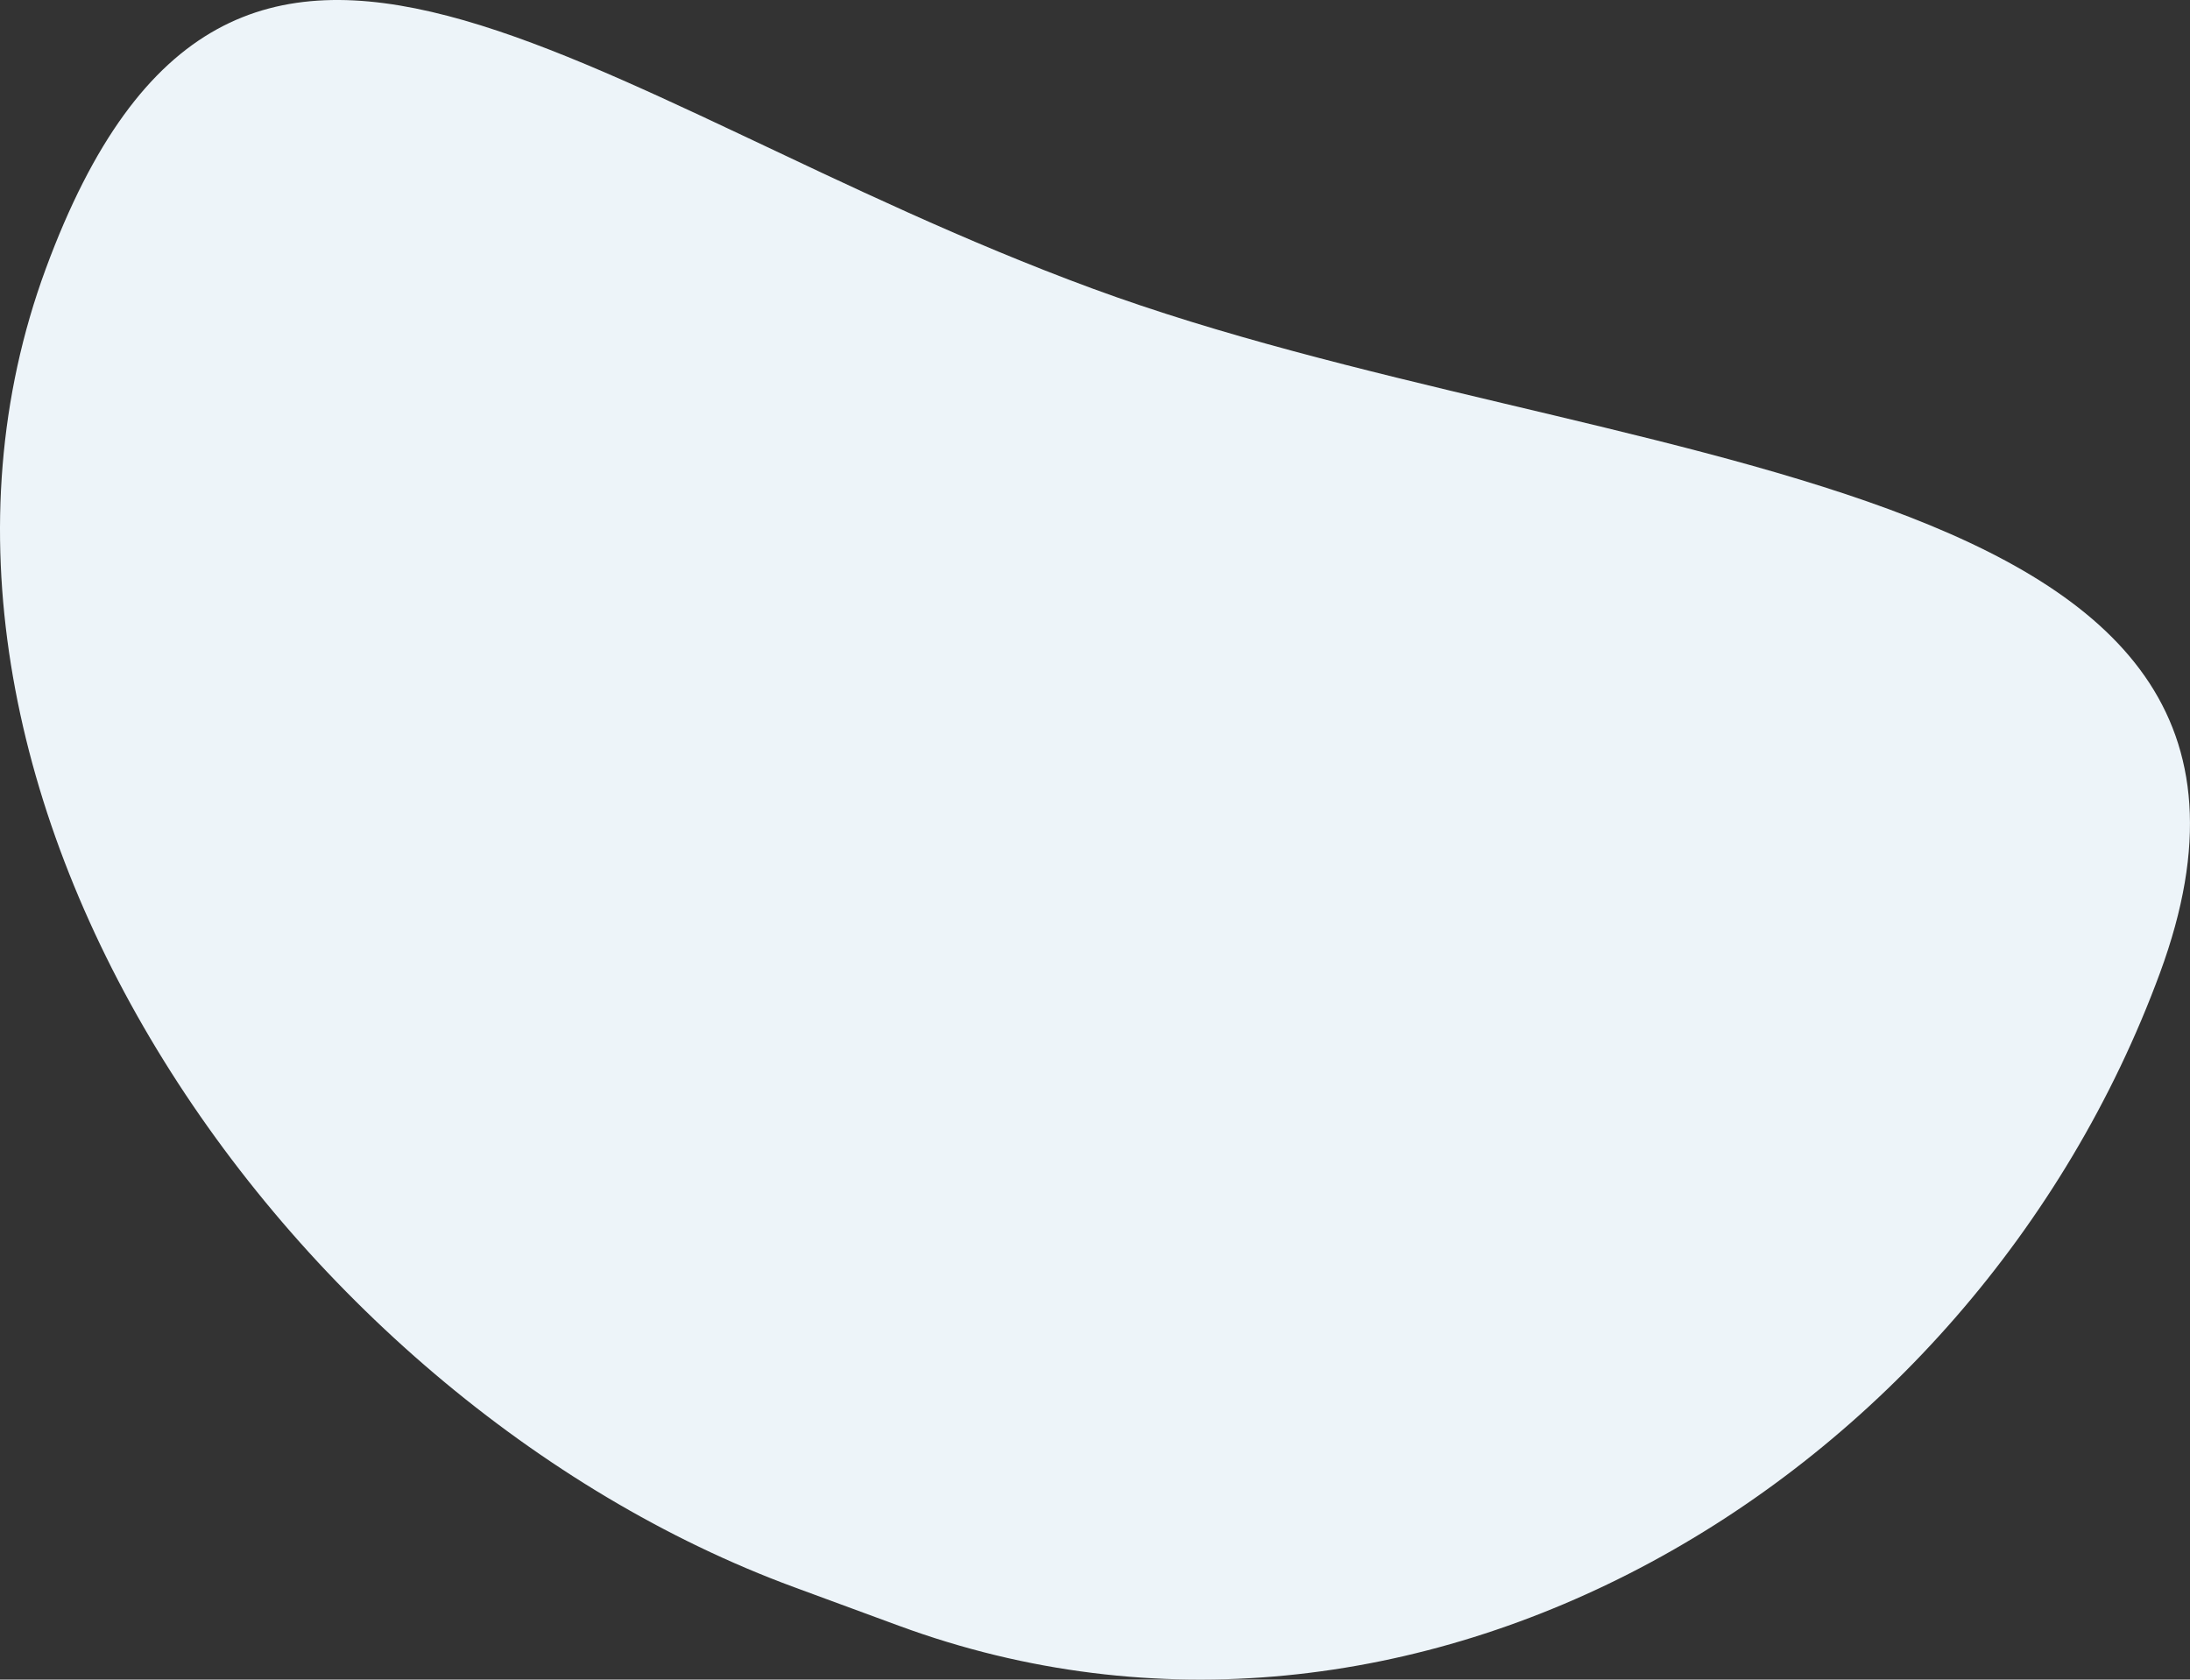
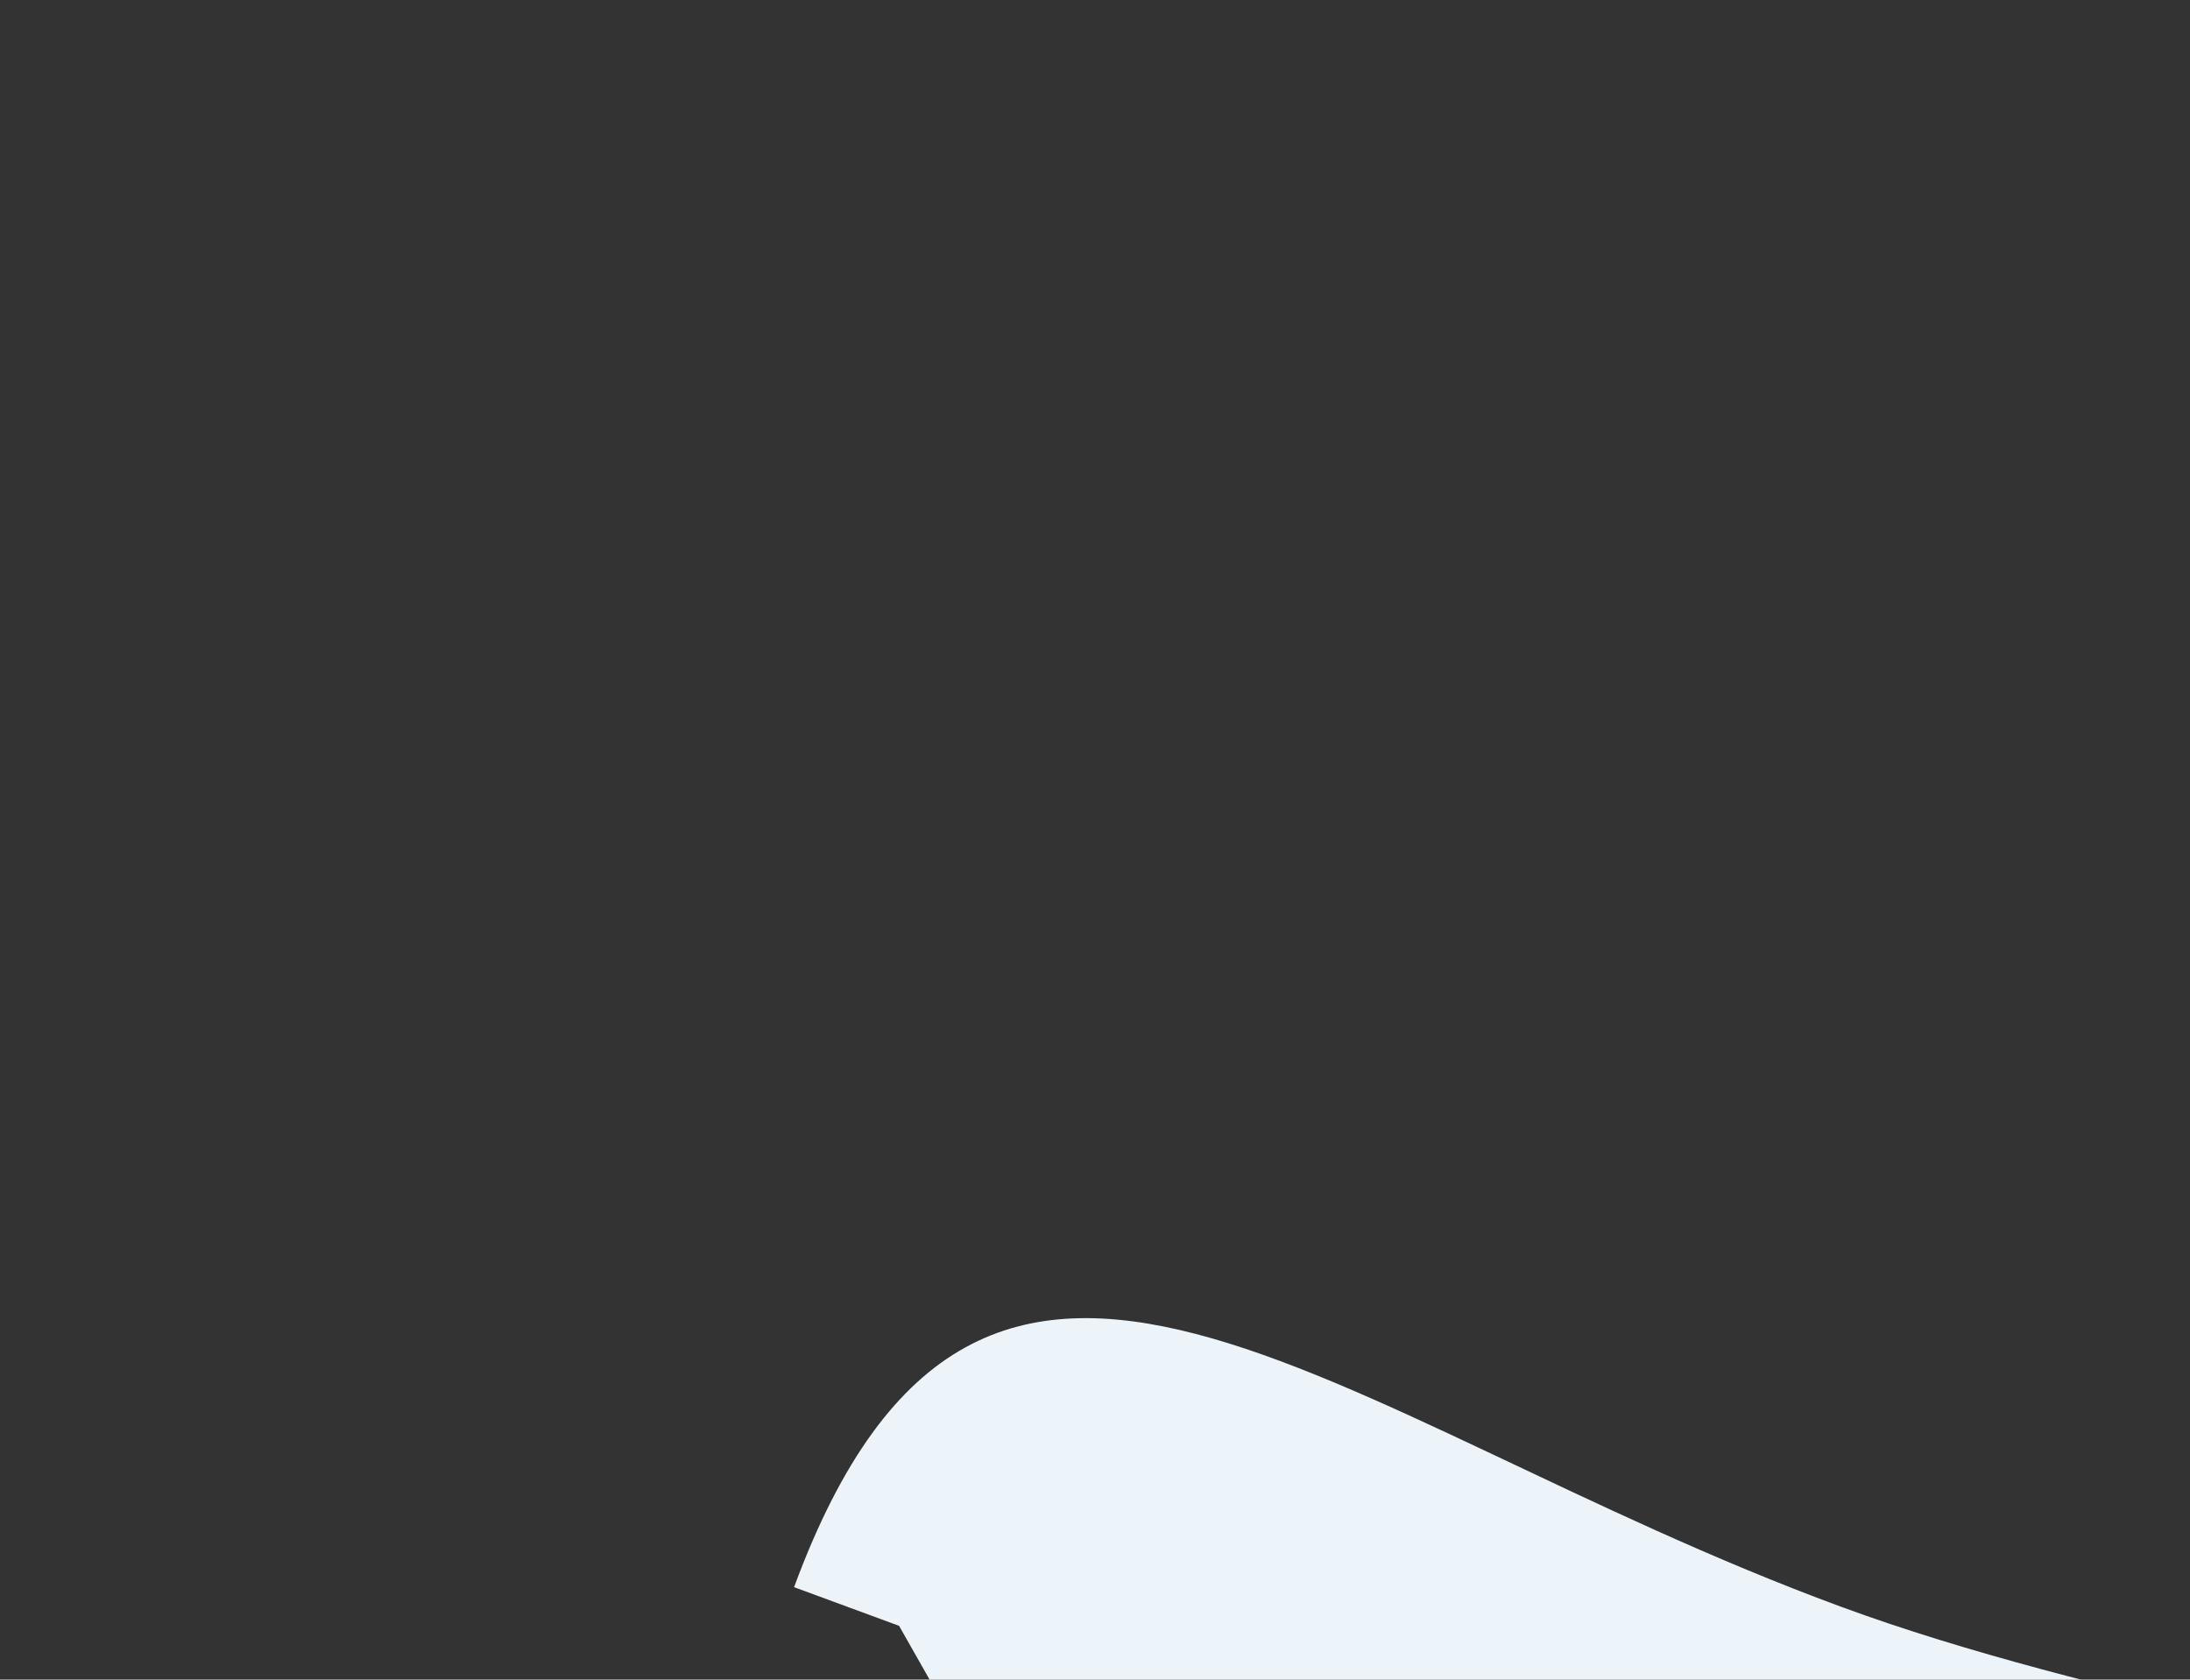
<svg xmlns="http://www.w3.org/2000/svg" id="_レイヤー_2" data-name="レイヤー_2" viewBox="0 0 841.66 645.57">
  <rect x="0" y="0" width="841.66" height="645.57" fill="#333333" stroke="none" />
  <defs>
    <style>
      .cls-1 {
        fill: #edf4f9;
      }
    </style>
  </defs>
  <g id="_レイヤー_1-2" data-name="レイヤー_1">
-     <path class="cls-1" d="M345.53,624.9l-40.35-14.86C108.24,537.5-54.98,300.34,17.56,103.4h0c72.54-196.93,205.27-65.06,402.2,7.47h0c196.93,72.54,482.91,66.11,410.37,263.05h0c-72.54,196.93-287.67,323.51-484.61,250.97Z" />
+     <path class="cls-1" d="M345.53,624.9l-40.35-14.86h0c72.54-196.93,205.27-65.06,402.2,7.47h0c196.93,72.54,482.91,66.11,410.37,263.05h0c-72.54,196.93-287.67,323.51-484.61,250.97Z" />
  </g>
</svg>